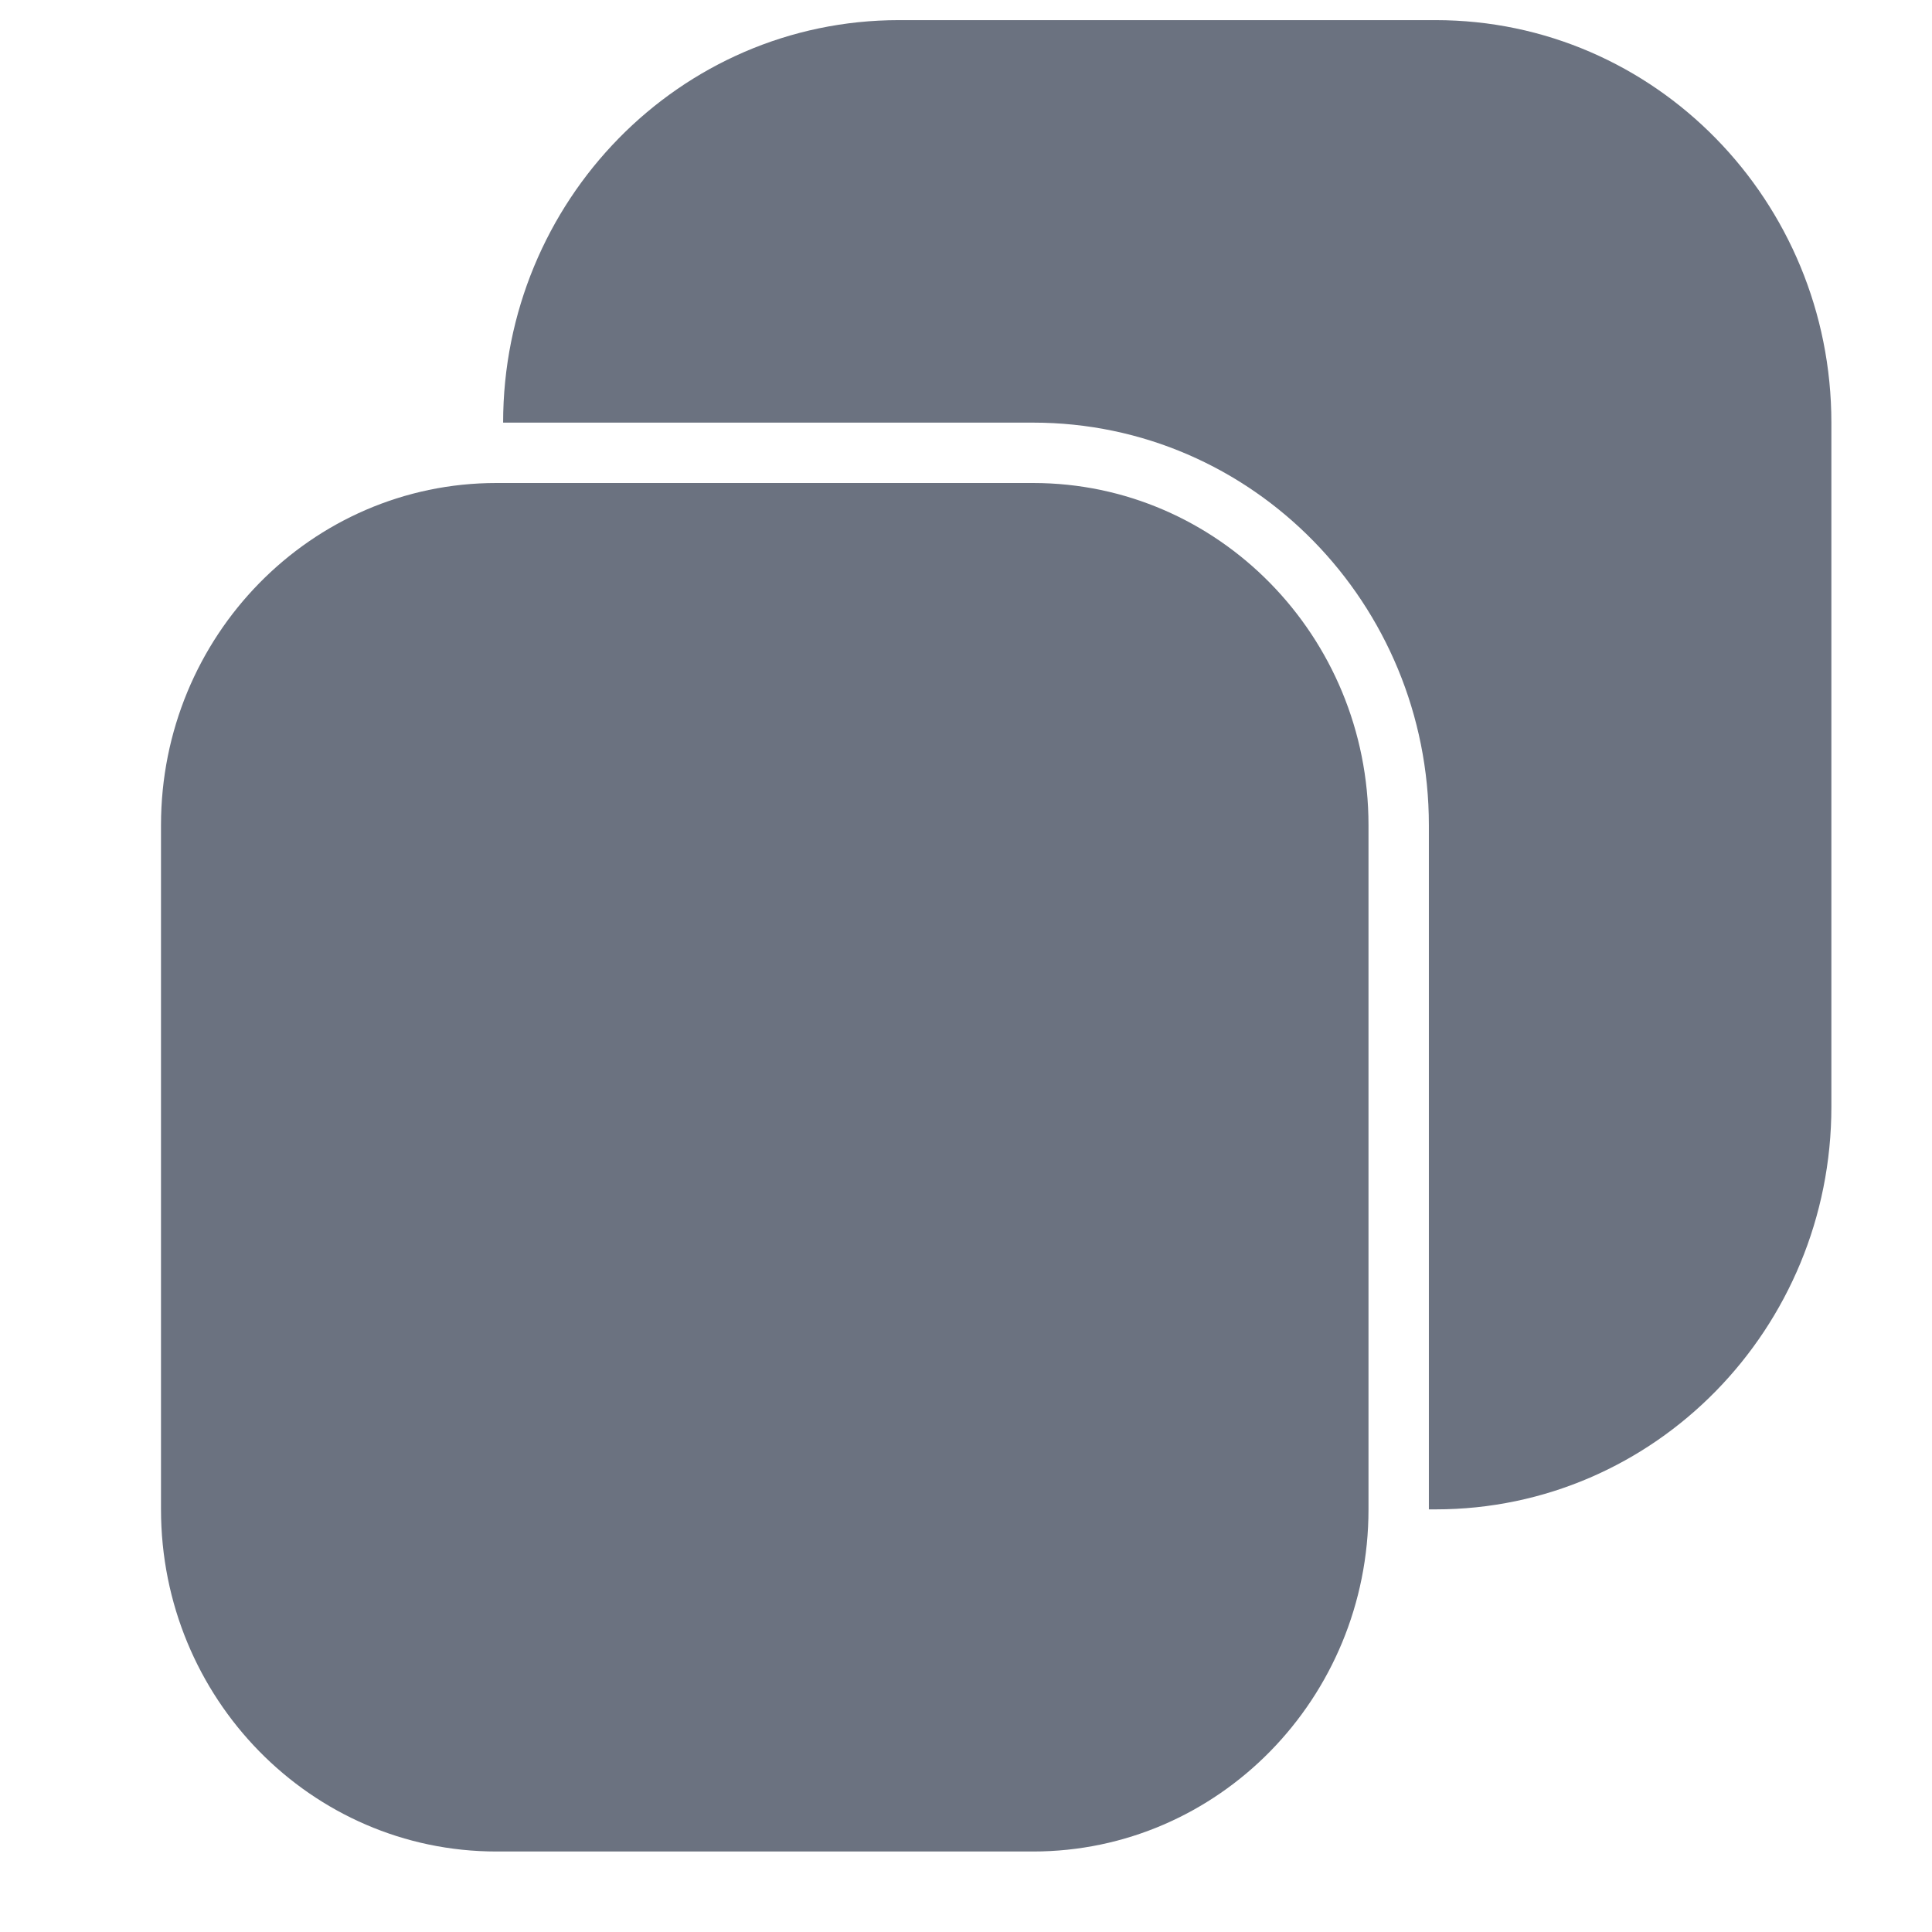
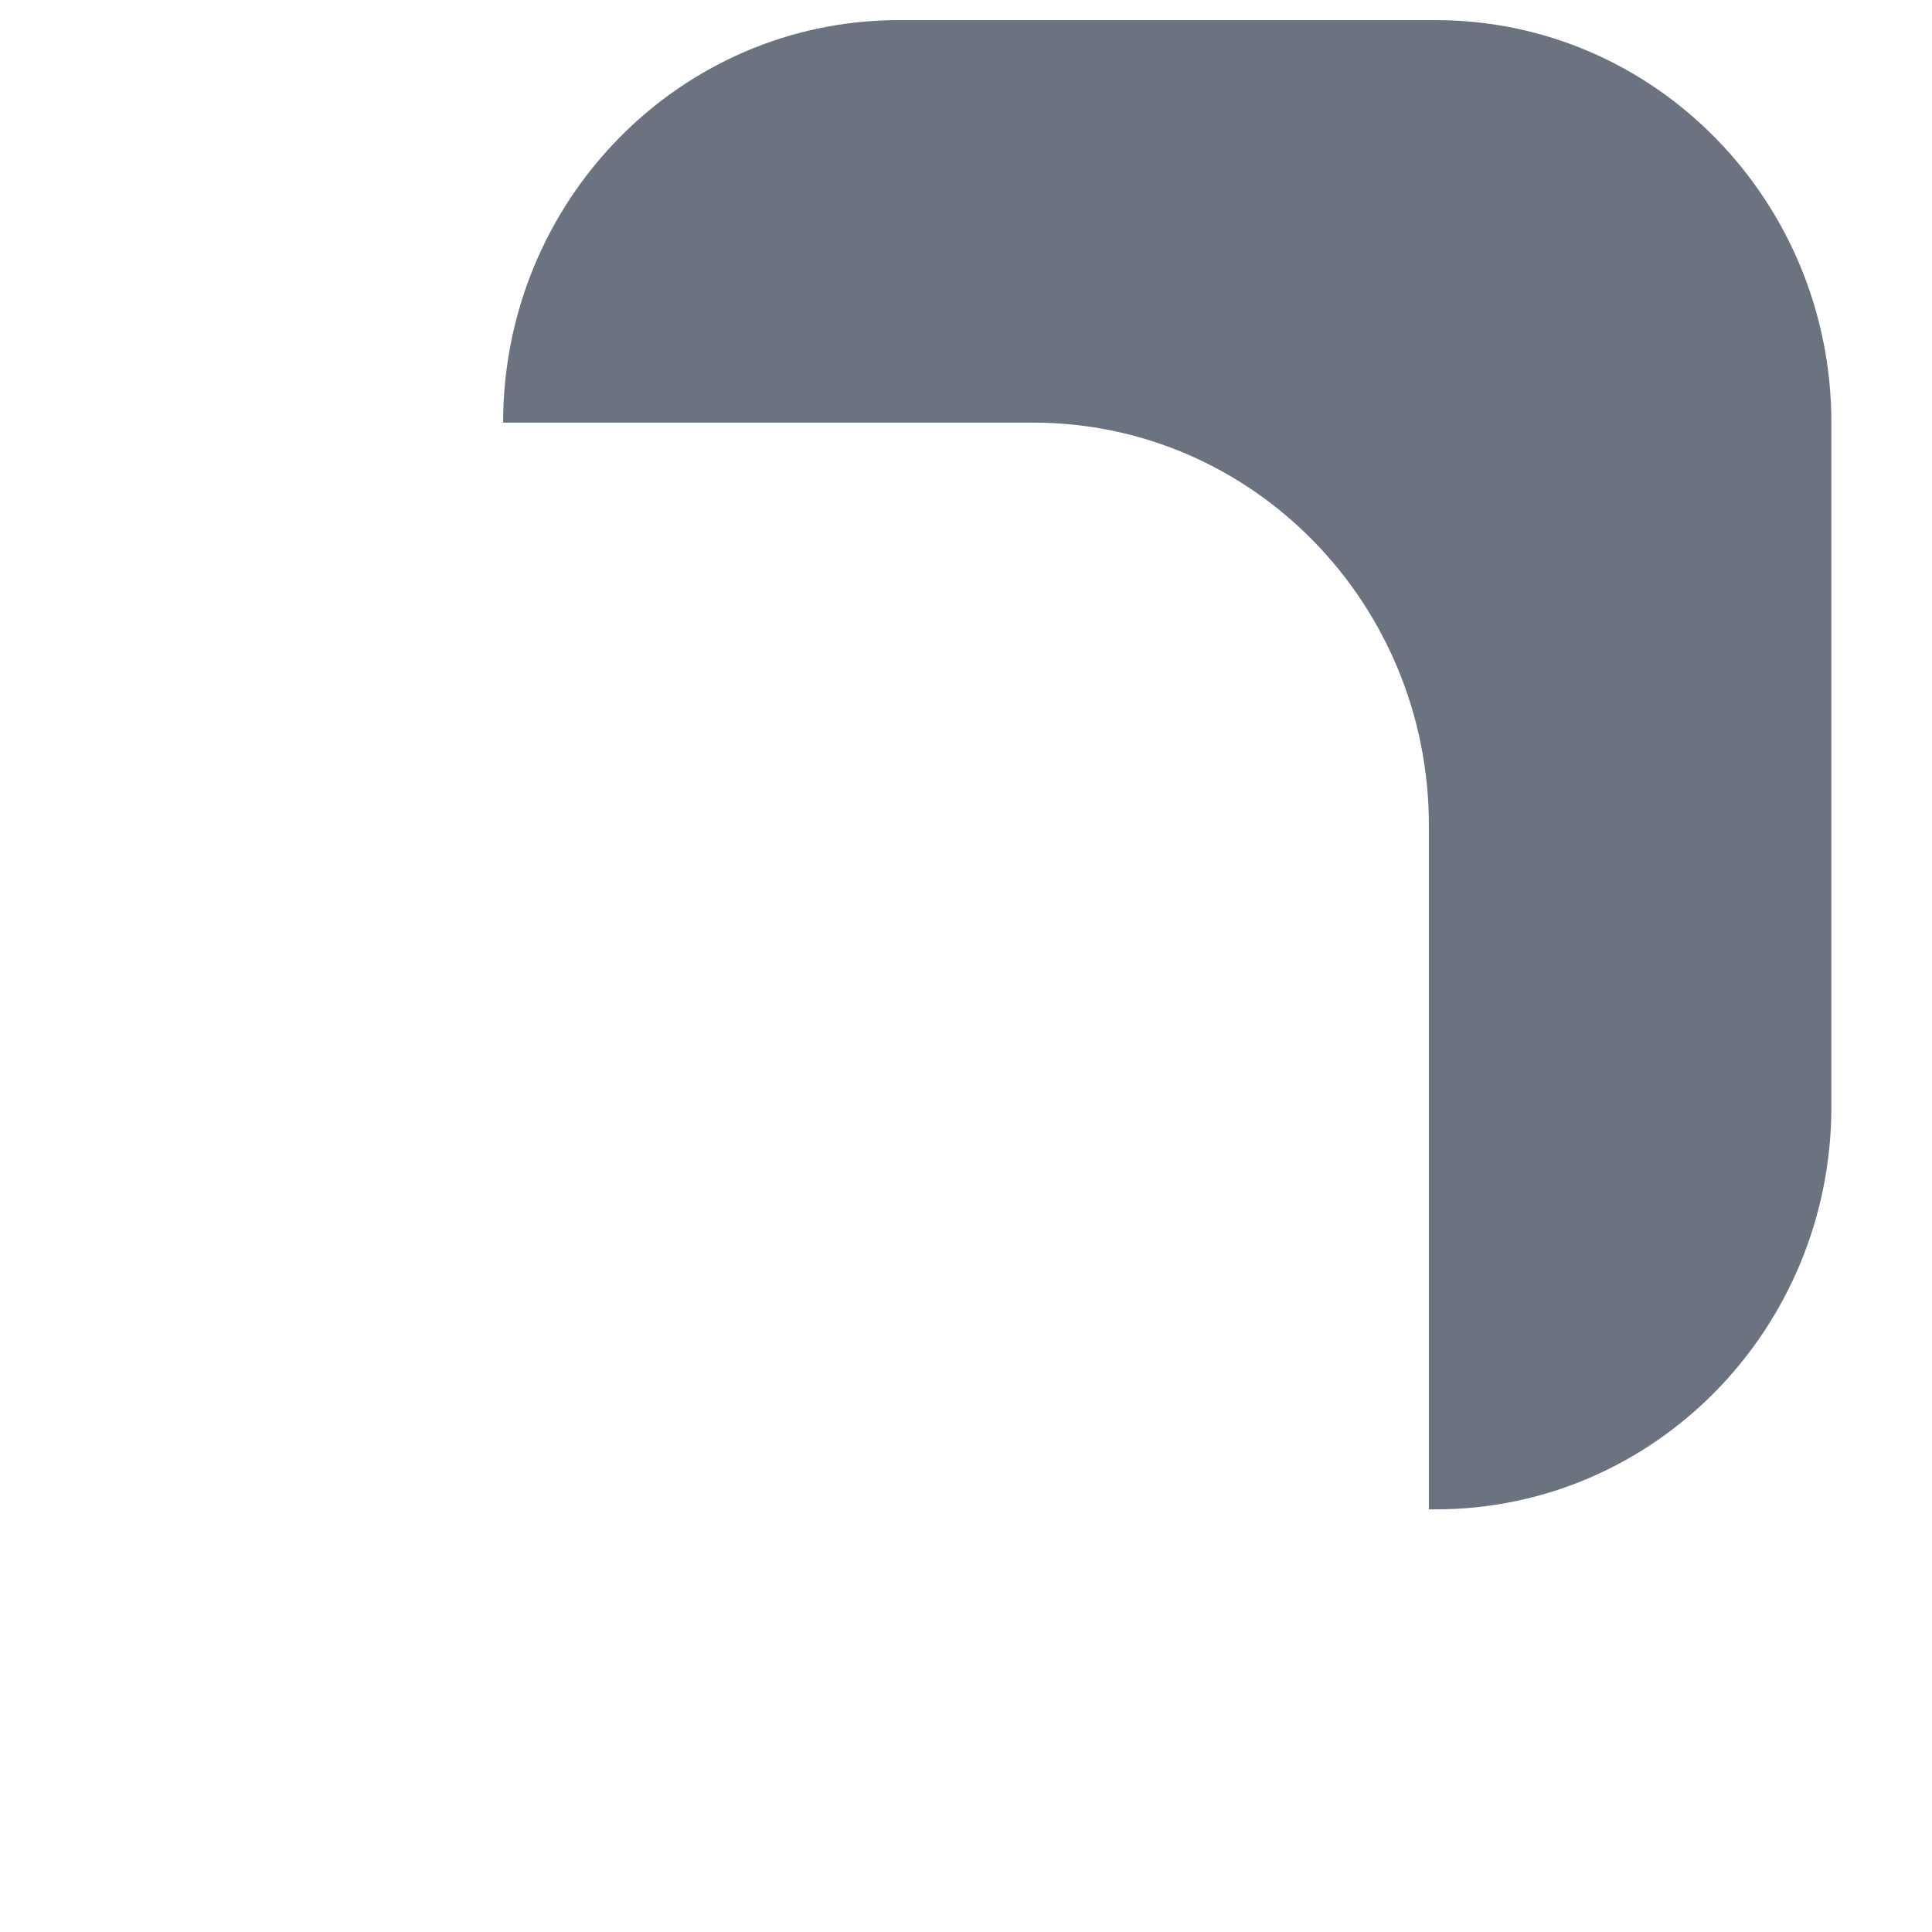
<svg xmlns="http://www.w3.org/2000/svg" width="800px" height="800px" viewBox="0 0 24 24" fill="none">
  <g id="SVGRepo_bgCarrier" stroke-width="0" />
  <g id="SVGRepo_tracerCarrier" stroke-linecap="round" stroke-linejoin="round" />
  <g id="SVGRepo_iconCarrier">
    <g id="style=fill">
      <g id="copy">
        <path id="Subtract" fill-rule="evenodd" clip-rule="evenodd" d="M11.167 0.25C8.437 0.25 6.25 2.503 6.25 5.25H12.833C15.563 5.25 17.75 7.503 17.75 10.25V18.75H17.833C20.563 18.75 22.75 16.497 22.75 13.75V5.25C22.75 2.503 20.563 0.25 17.833 0.25H11.167Z" fill="#6B7280" />
-         <path id="rec" d="M2 10.25C2 7.903 3.865 6 6.167 6H12.833C15.134 6 17 7.903 17 10.25V18.75C17 21.097 15.134 23 12.833 23H6.167C3.865 23 2 21.097 2 18.75V10.25Z" fill="#6B7280" />
      </g>
    </g>
  </g>
</svg>